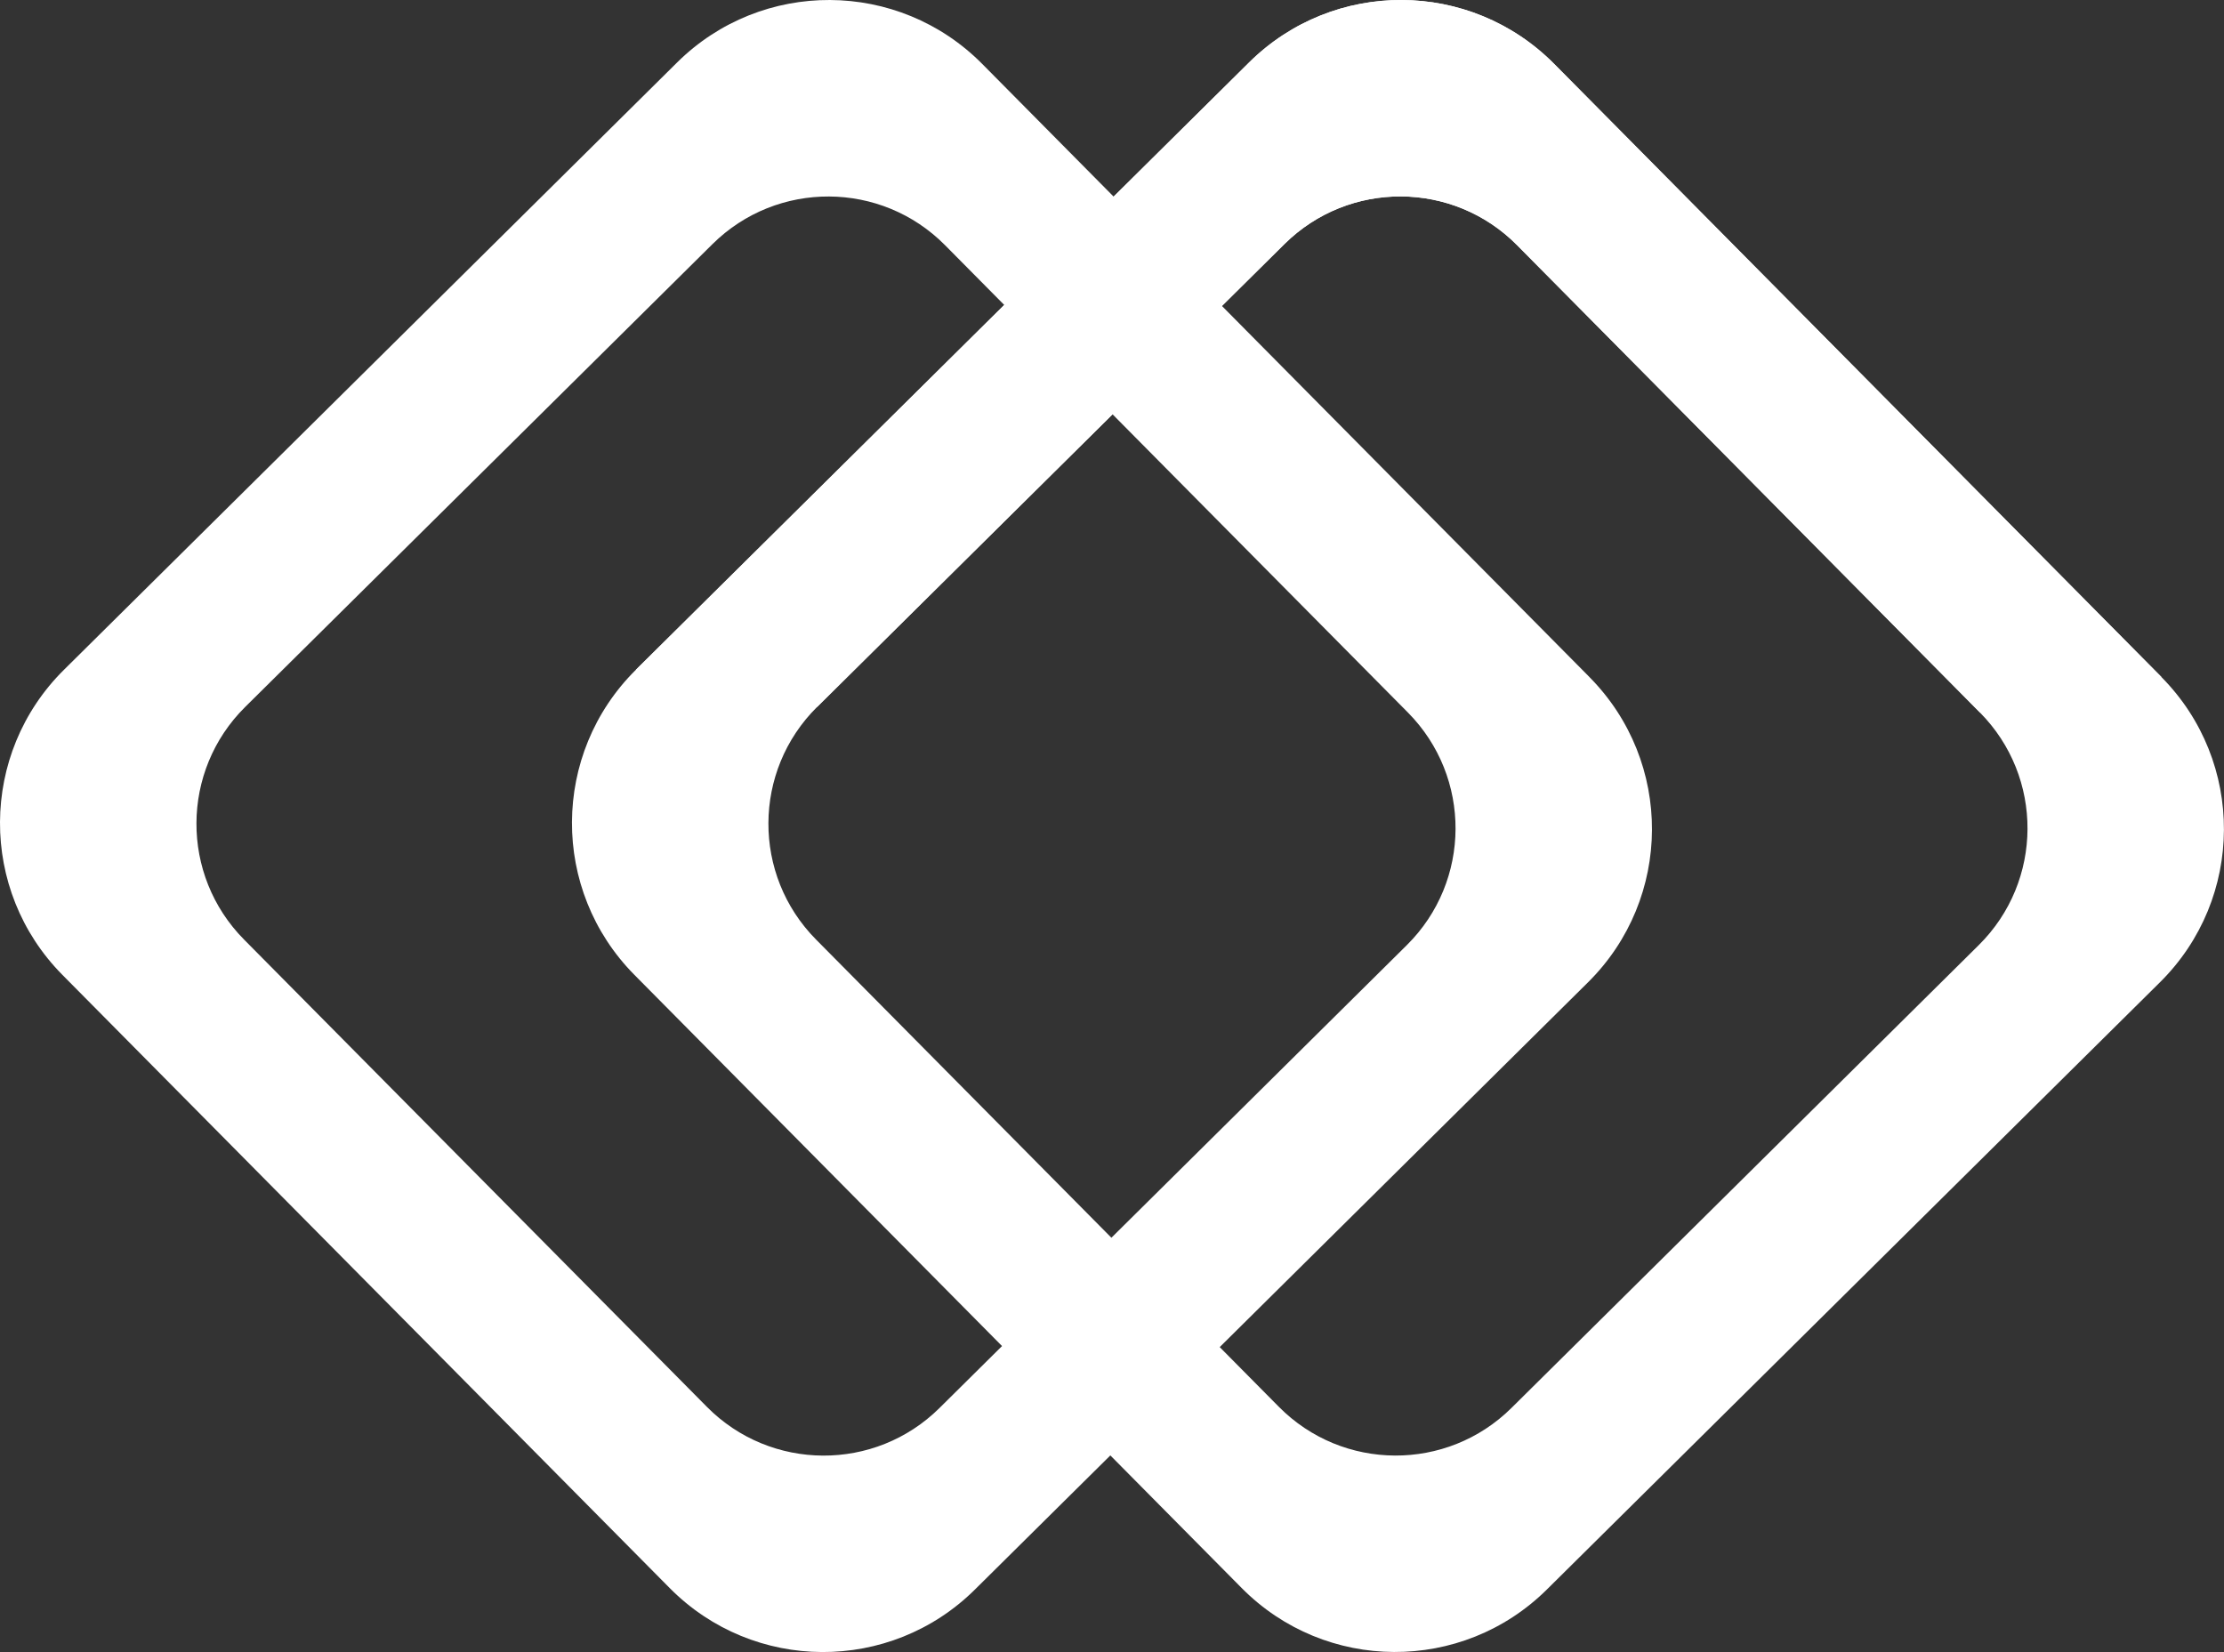
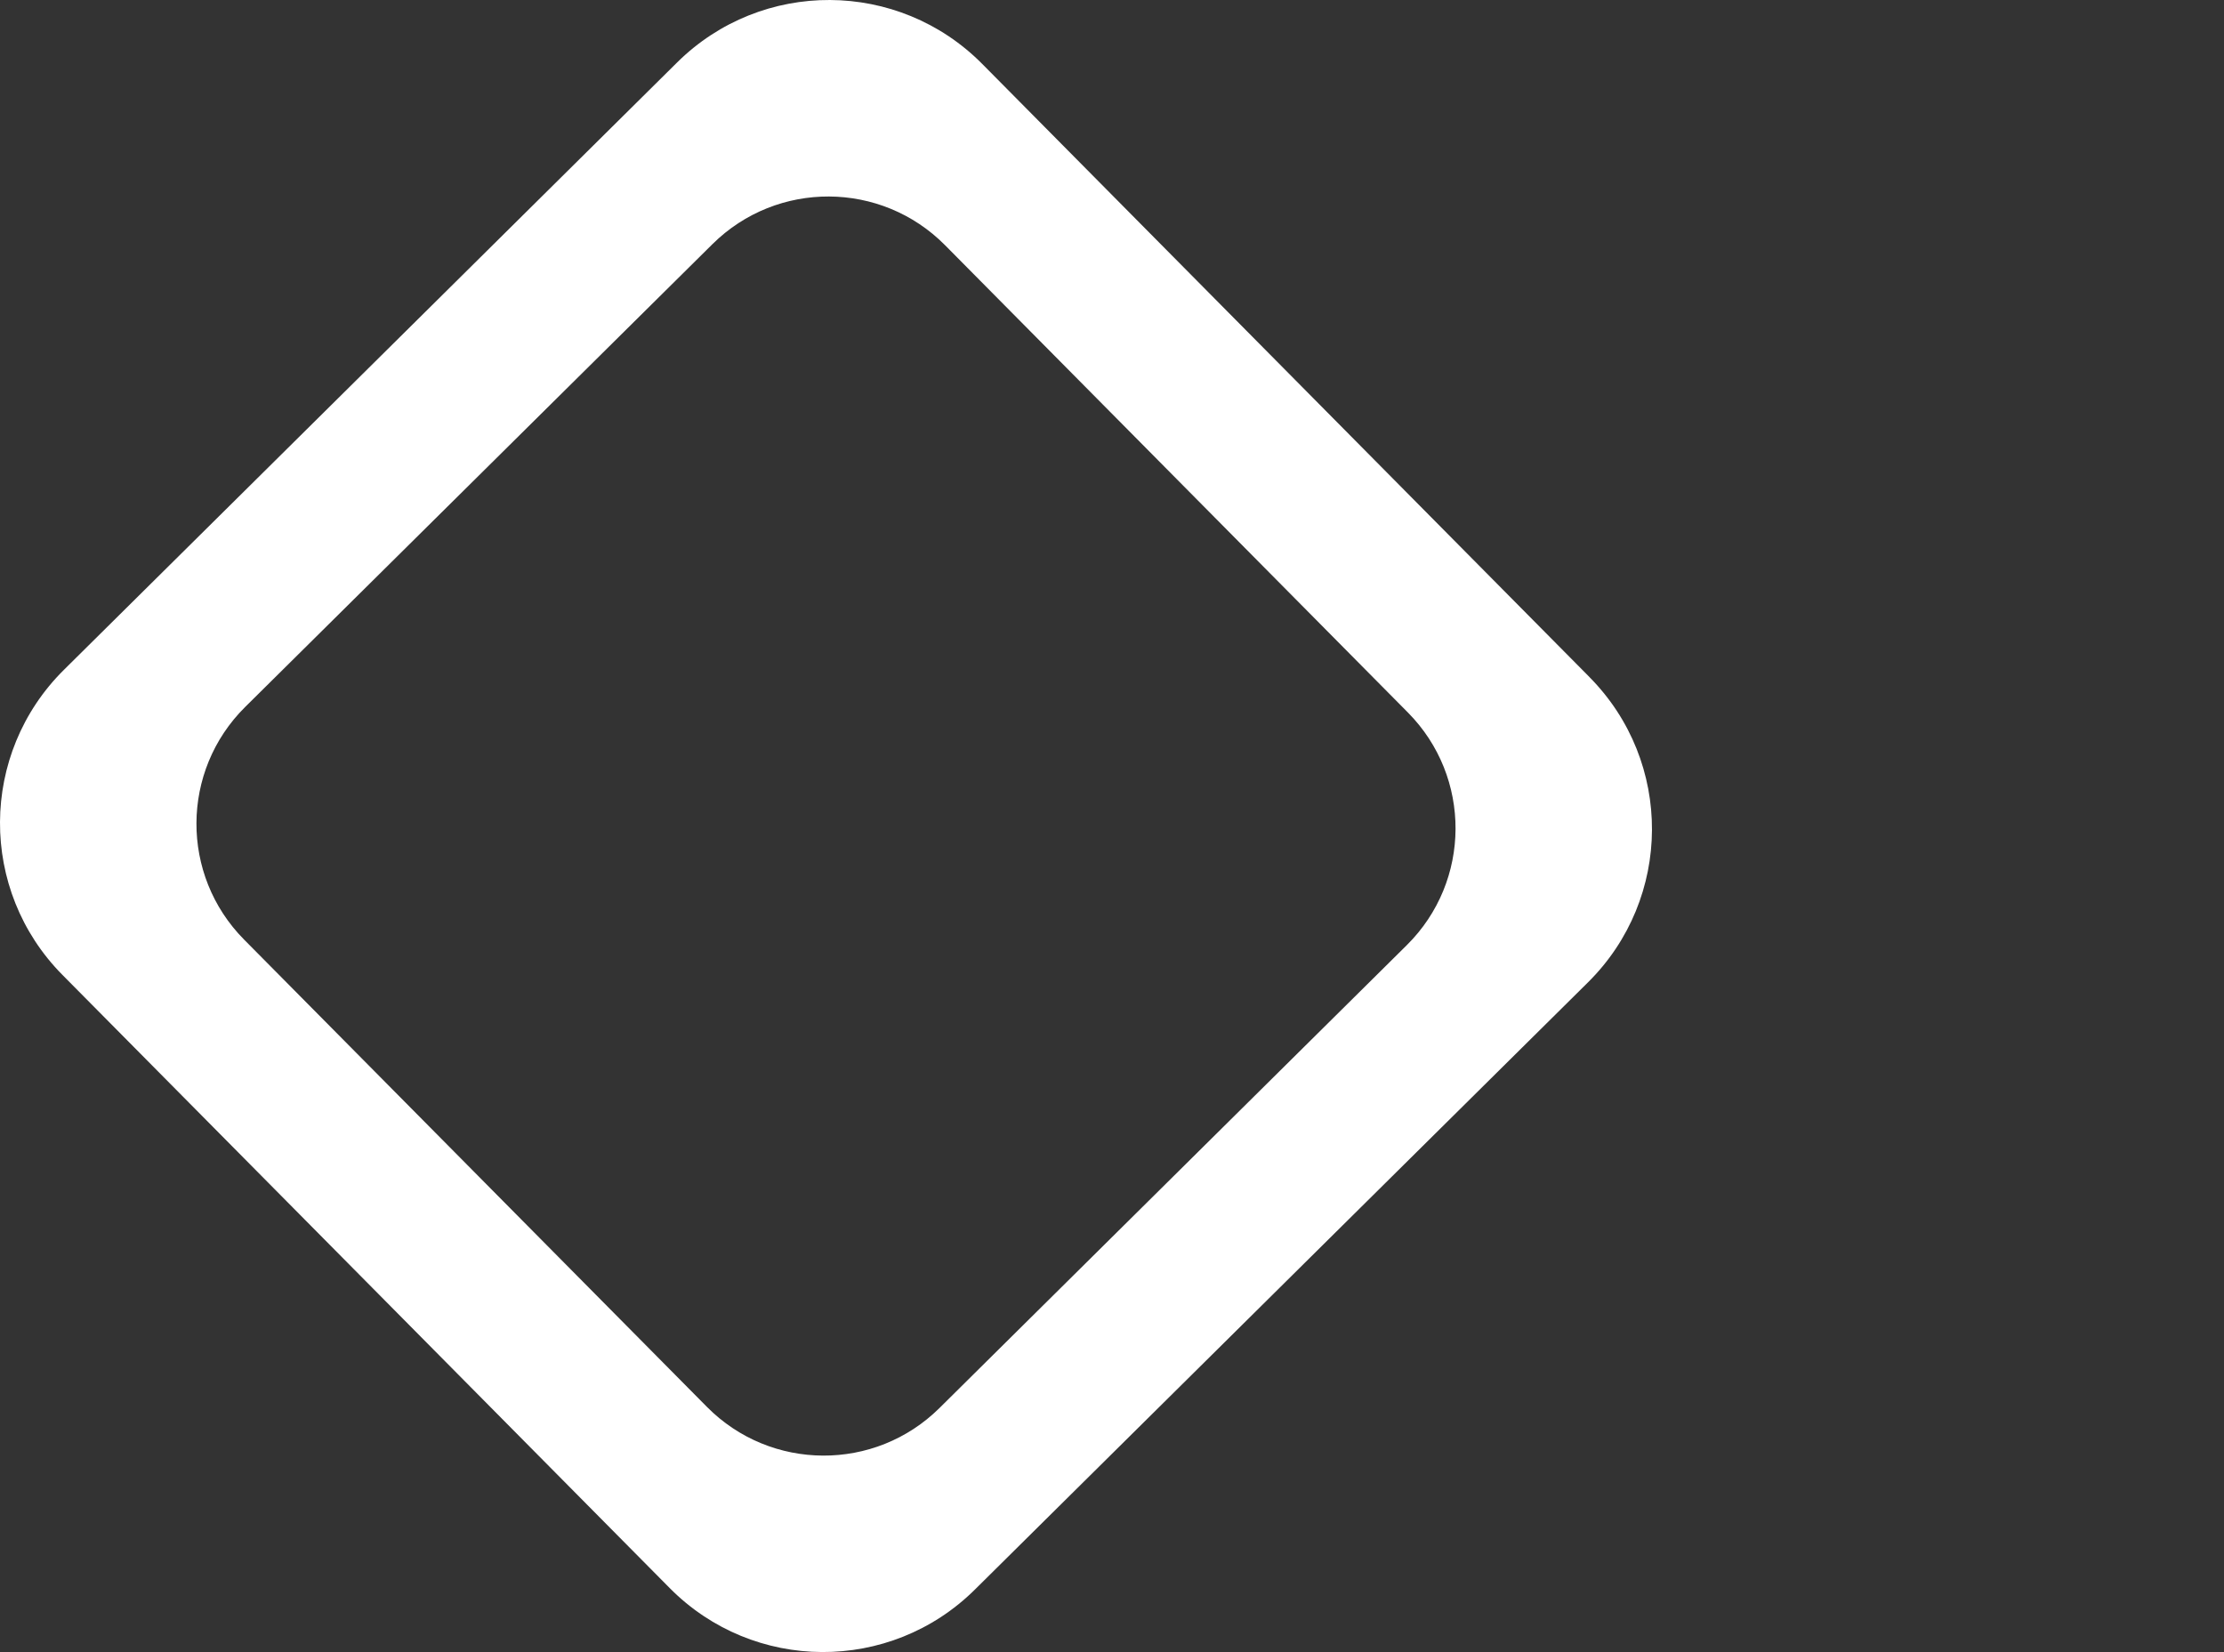
<svg xmlns="http://www.w3.org/2000/svg" id="Layer_2" viewBox="0 0 464.66 345.16">
  <rect x="0" y="0" width="464.66" height="345.16" fill="#333333" stroke="none" />
  <g id="Layer_1-2">
-     <path d="m451.61,141.47L324.72,13.36c-17.52-17.69-46.06-17.83-63.75-.31l-128.11,126.88c-17.69,17.52-17.83,46.06-.31,63.75l126.88,128.11c17.52,17.69,46.06,17.83,63.75.31l128.11-126.88c17.69-17.52,17.83-46.06.31-63.75Zm-38.18,55.98l-97.64,96.71c-13.48,13.35-35.24,13.25-48.59-.23l-96.71-97.64c-13.35-13.48-13.25-35.24.23-48.59l97.64-96.71c13.48-13.35,35.24-13.25,48.59.23l96.71,97.64c13.35,13.48,13.25,35.24-.23,48.59Z" style="fill:#fff; fill-rule:evenodd;" />
    <path d="m332.11,141.48L205.22,13.36c-17.52-17.69-46.06-17.83-63.75-.31L13.36,139.94c-17.69,17.52-17.83,46.06-.31,63.75l126.88,128.11c17.52,17.69,46.06,17.83,63.75.31l128.11-126.88c17.69-17.52,17.83-46.06.31-63.75Zm-38.18,55.98l-97.64,96.71c-13.48,13.35-35.24,13.25-48.59-.23l-96.71-97.64c-13.35-13.48-13.25-35.24.23-48.59l97.64-96.71c13.48-13.35,35.24-13.25,48.59.23l96.71,97.64c13.35,13.48,13.25,35.24-.23,48.59Z" style="fill:#fff; fill-rule:evenodd;" />
-     <path d="m451.61,141.47L324.72,13.36c-17.52-17.69-46.06-17.83-63.75-.31l-128.11,126.88,37.87,7.76,97.64-96.71c13.48-13.35,35.24-13.25,48.59.23l96.71,97.64,37.94-7.4Z" style="fill:#fff; fill-rule:evenodd;" />
  </g>
</svg>